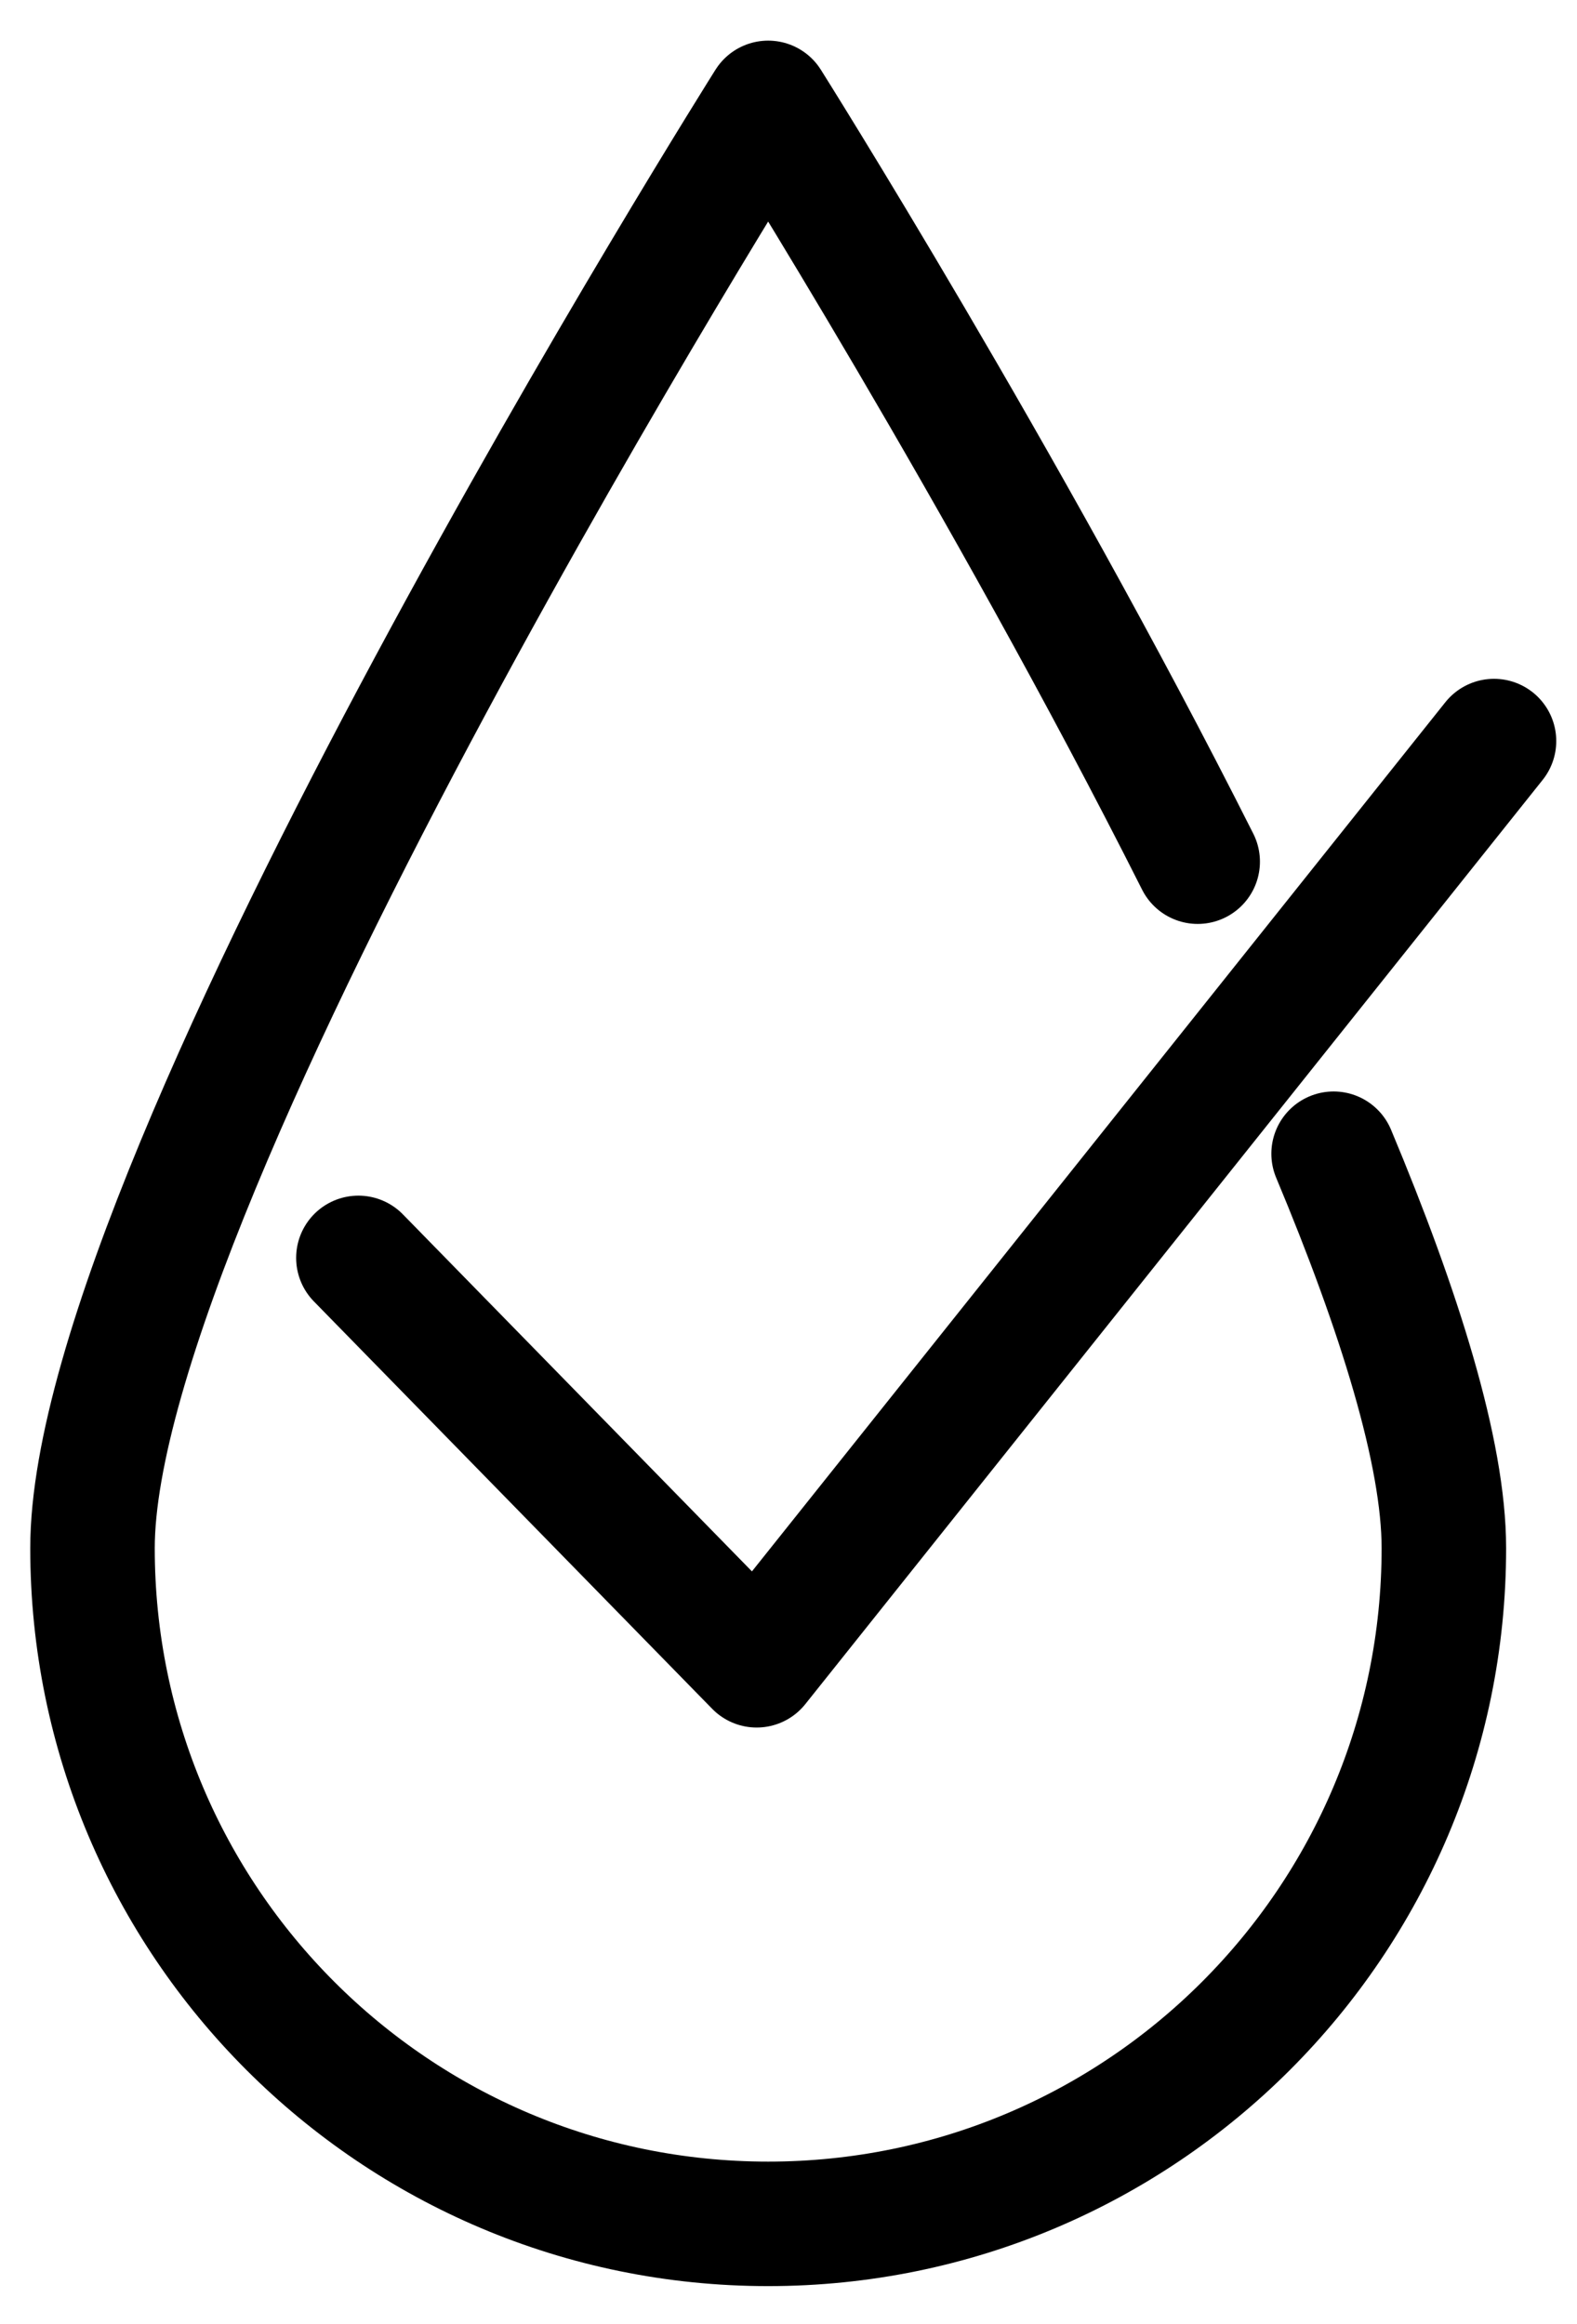
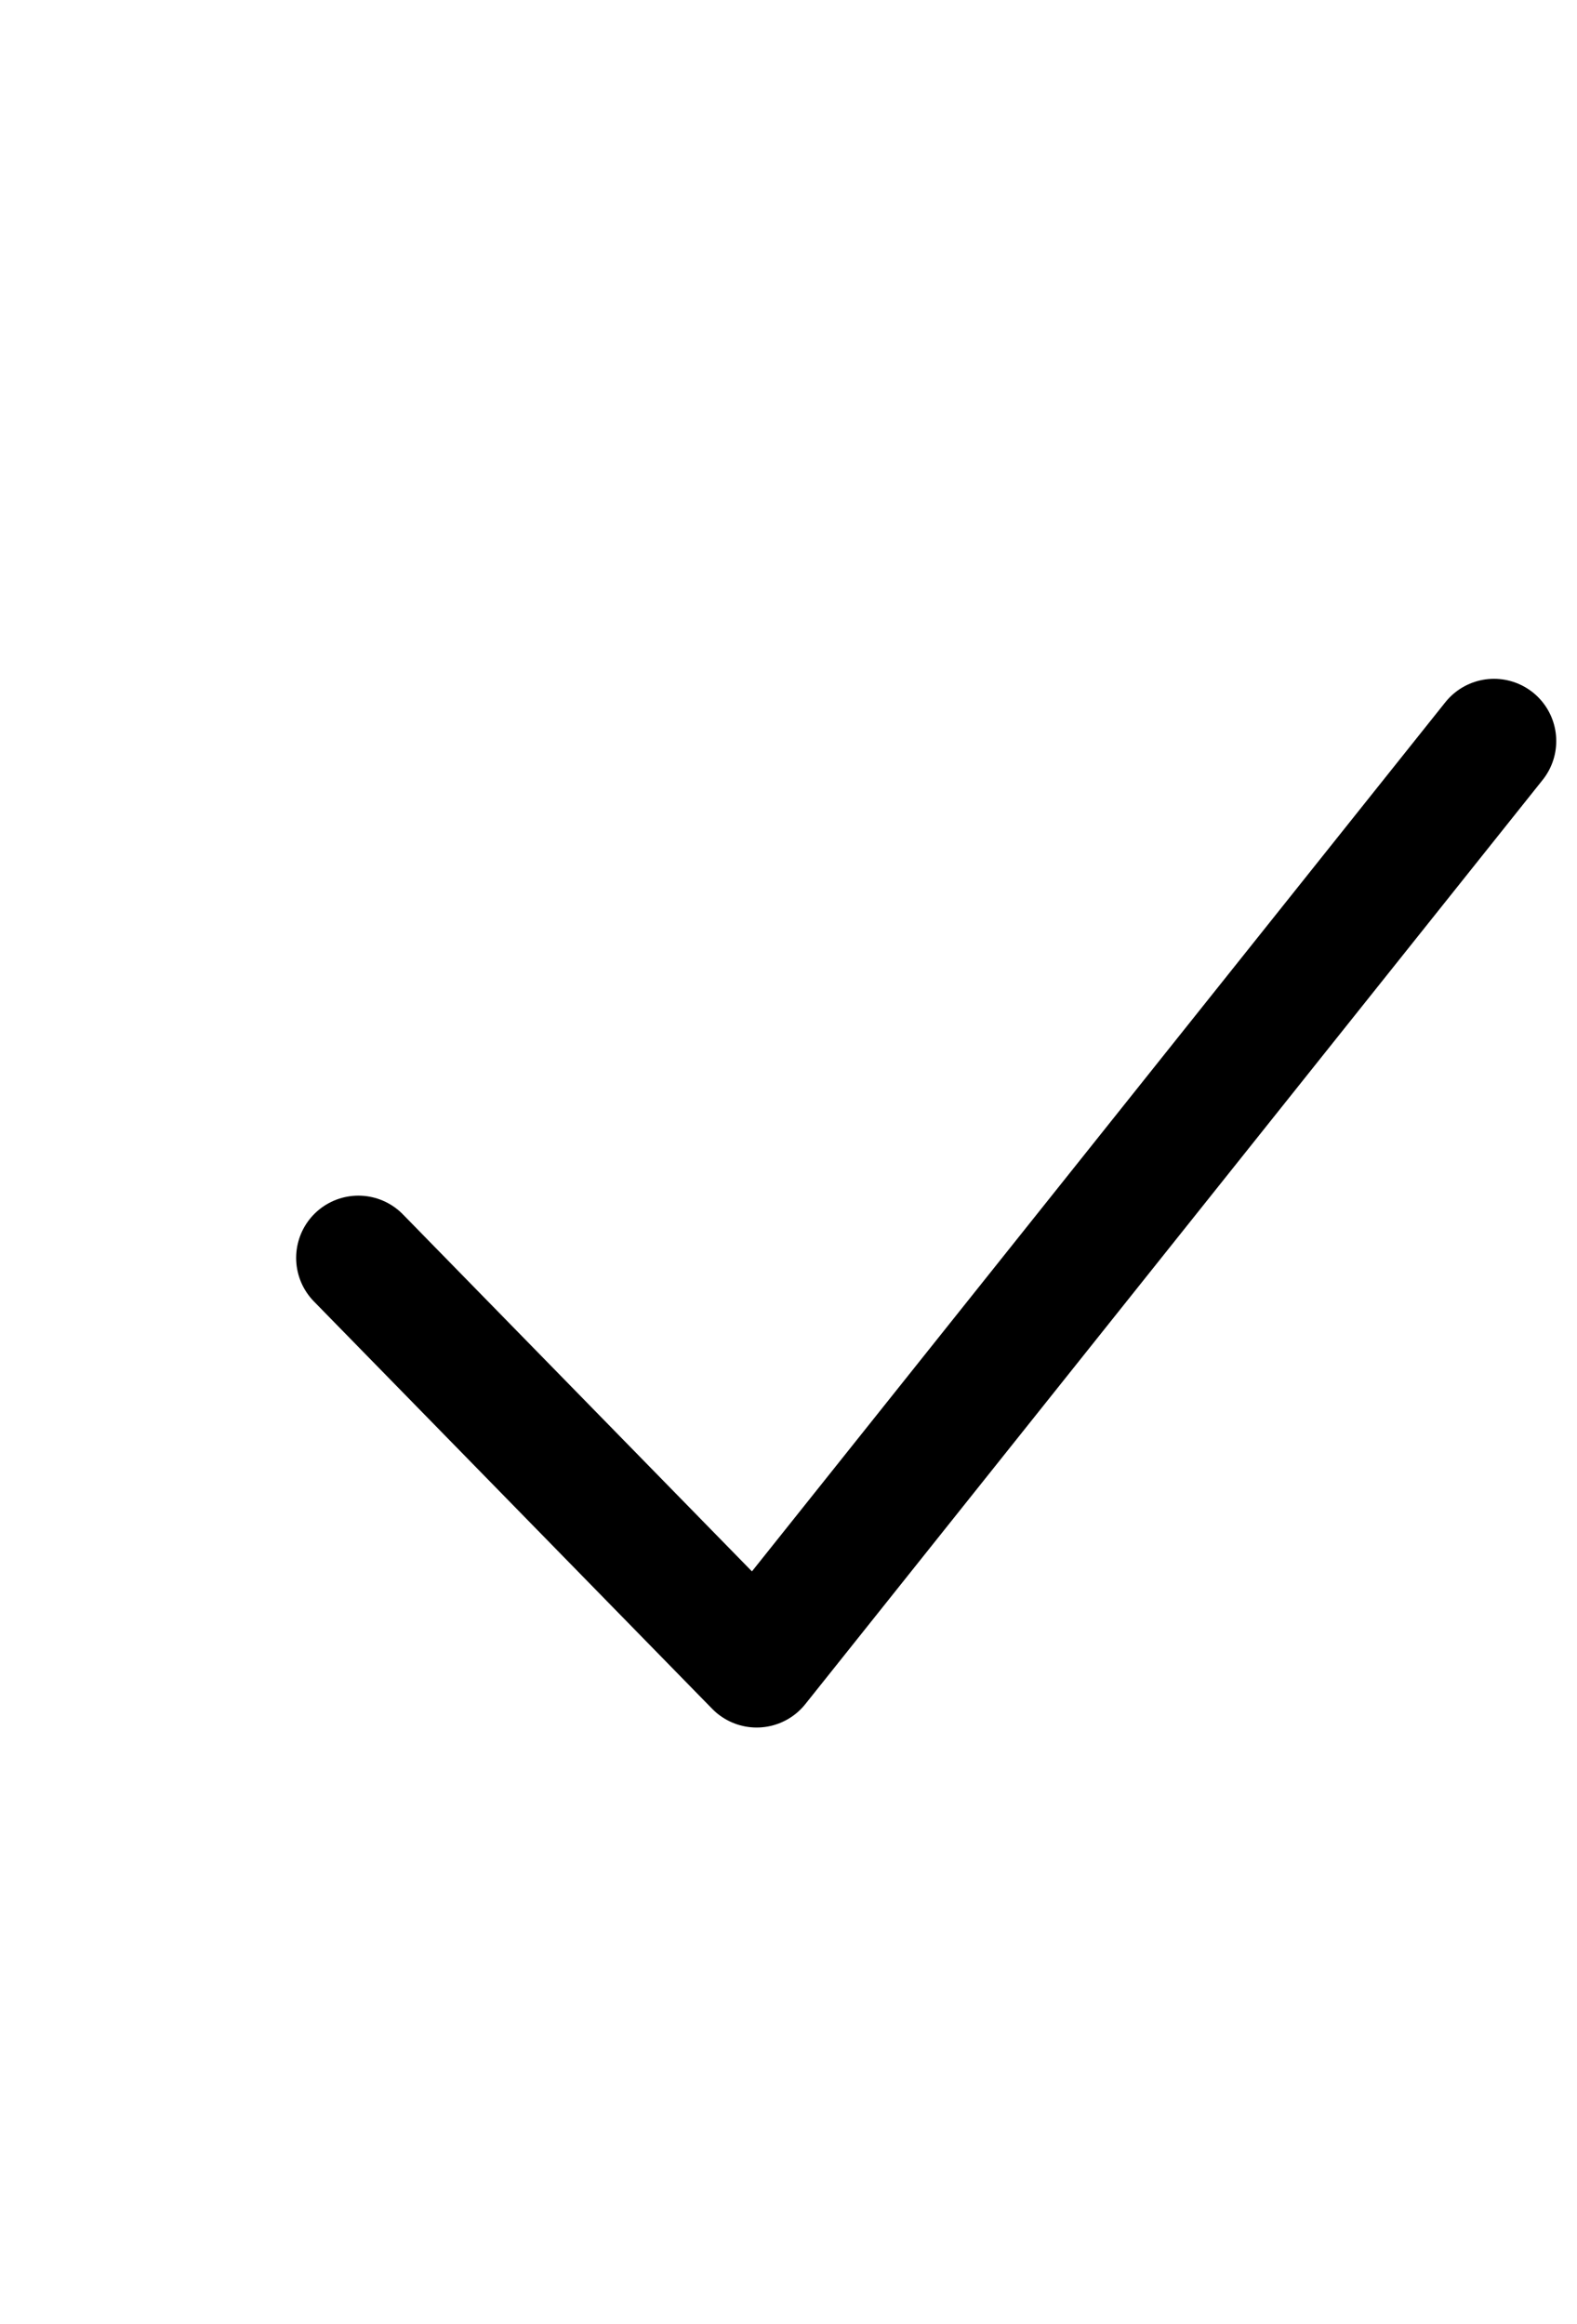
<svg xmlns="http://www.w3.org/2000/svg" fill="none" viewBox="0 0 38 56" height="56" width="38" class="{{ class }}" role="presentation">
-   <path stroke-linejoin="round" stroke-linecap="round" stroke-width="3" stroke="currentColor" d="M32.135 27.799C33.722 31.593 34.792 35.001 34.792 37.303C34.792 46.294 27.501 53.584 18.51 53.584C9.519 53.584 2.229 46.294 2.229 37.303C2.229 28.312 18.51 2.479 18.51 2.479C18.51 2.479 24.206 11.518 28.86 20.762" />
  <path stroke-linejoin="round" stroke-linecap="round" stroke-width="3" stroke="currentColor" d="M36 17.856L18.233 40.125L8.636 30.309" />
</svg>